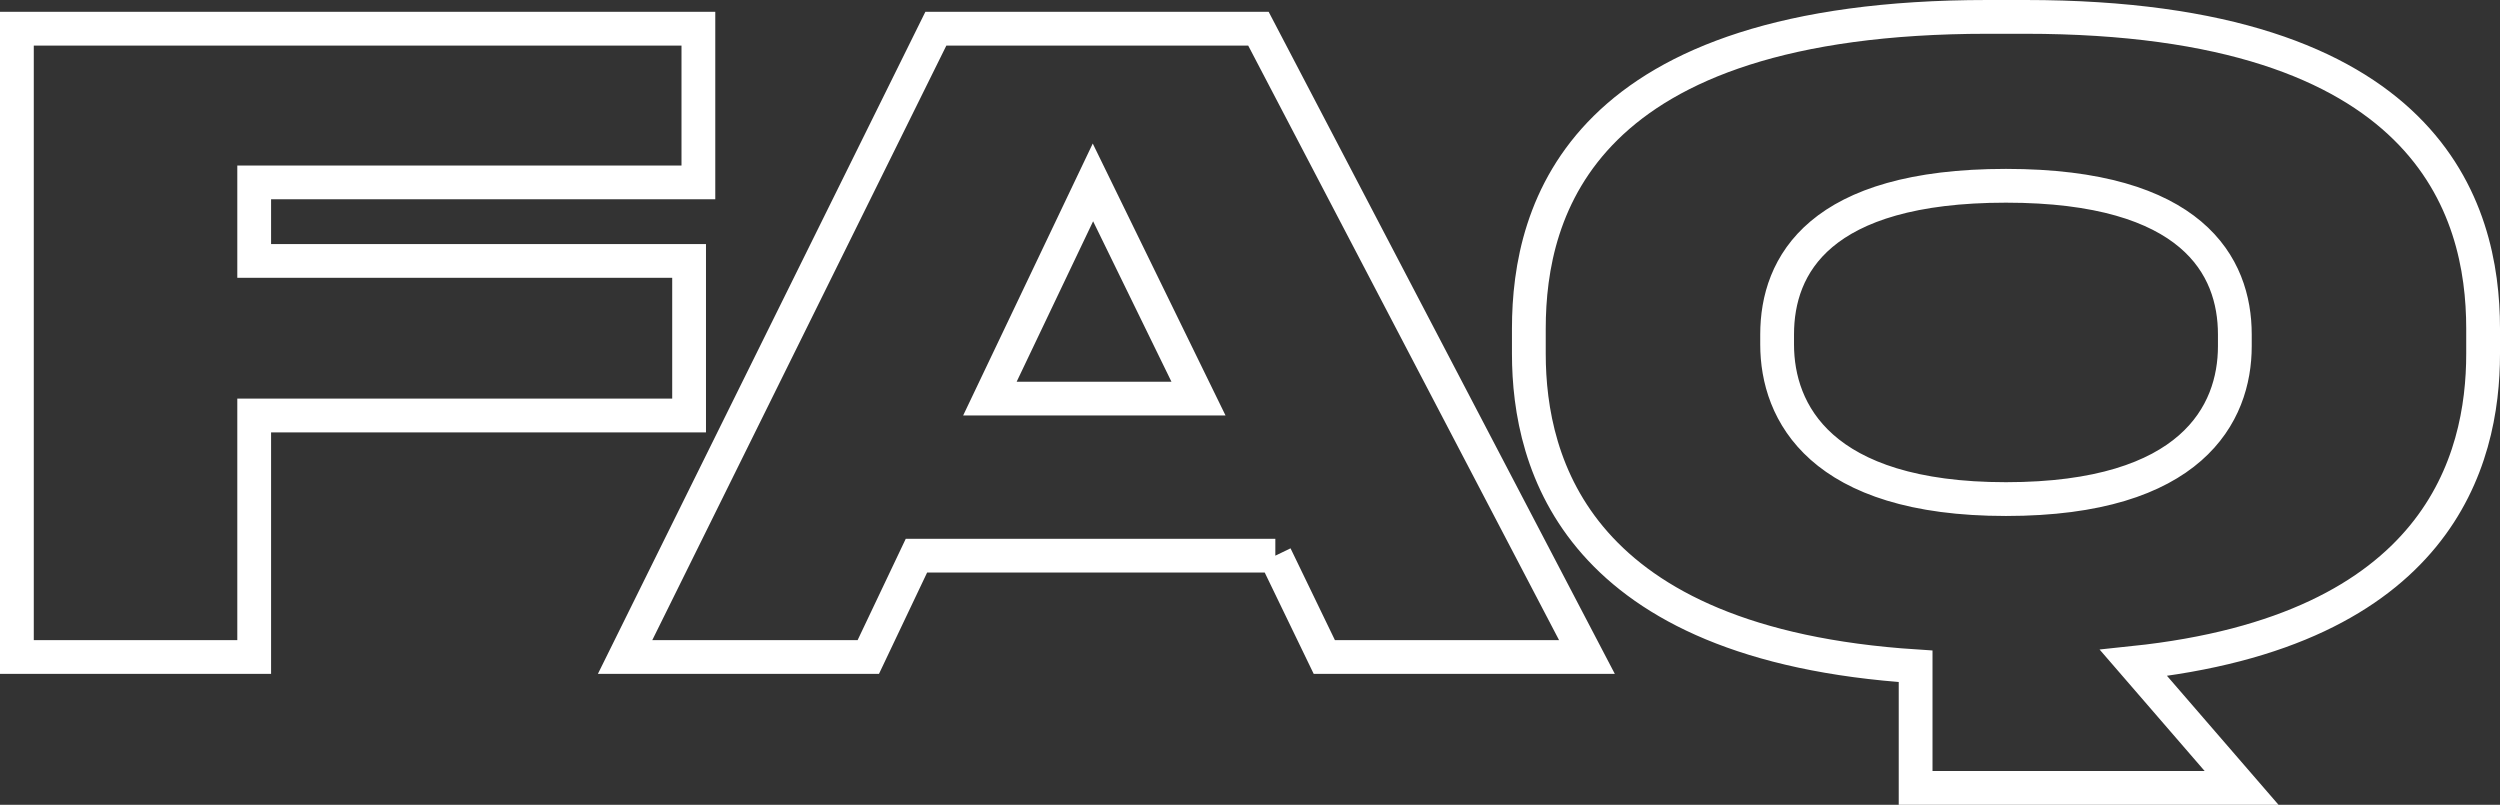
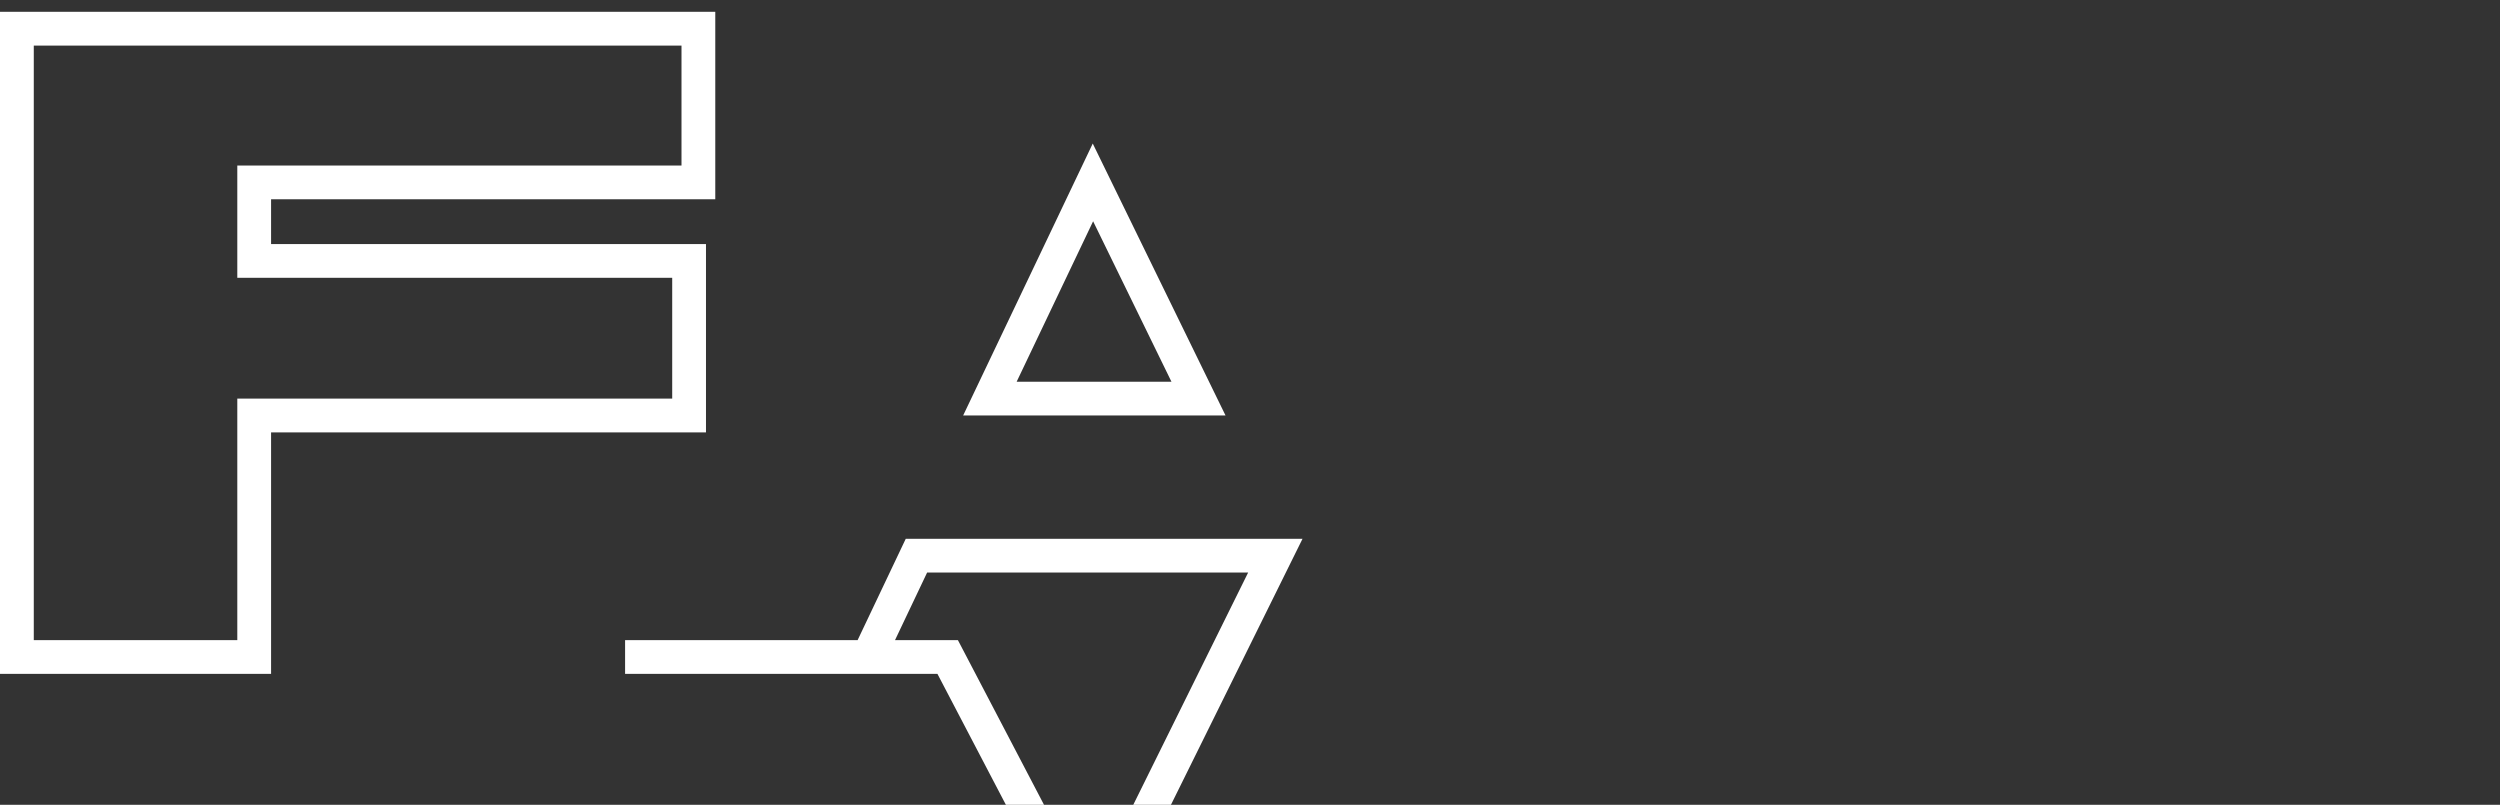
<svg xmlns="http://www.w3.org/2000/svg" id="_Слой_2" data-name="Слой 2" viewBox="0 0 148.02 47.65">
  <rect x="0" y="0" width="148.02" height="47.65" fill="#333333" stroke="none" />
  <defs>
    <style> .cls-1 { fill: none; stroke: #fff; stroke-miterlimit: 10; stroke-width: 2px; } </style>
  </defs>
  <g id="_Слой_1-2" data-name="Слой 1">
    <g>
      <path class="cls-1" d="M41.35,1.7V10.8H15.05v4.65h25.75v9.15H15.05v14.3H1V1.7H41.35Z" />
-       <path class="cls-1" d="M75.51,32.9h-21.25l-2.85,6h-14.4L55.41,1.7h19.1l19.45,37.2h-15.55l-2.9-6Zm-4.55-9.3l-6.25-12.8-6.1,12.8h12.35Z" />
-       <path class="cls-1" d="M147.02,19.45v1.5c0,6.3-2.6,16.4-20.7,18.3l6.4,7.4h-19.3v-7.2c-20.05-1.3-22.9-11.95-22.9-18.5v-1.5c0-7.1,3.1-18.45,27.15-18.45h2.25c23.9,0,27.1,11.35,27.1,18.45Zm-41.8,.35v.6c0,4,2.55,9.15,13.55,9.15s13.55-5.05,13.55-9.05v-.7c0-4.05-2.5-8.8-13.55-8.8s-13.55,4.7-13.55,8.8Z" />
+       <path class="cls-1" d="M75.51,32.9h-21.25l-2.85,6h-14.4h19.1l19.45,37.2h-15.55l-2.9-6Zm-4.55-9.3l-6.25-12.8-6.1,12.8h12.35Z" />
    </g>
  </g>
</svg>